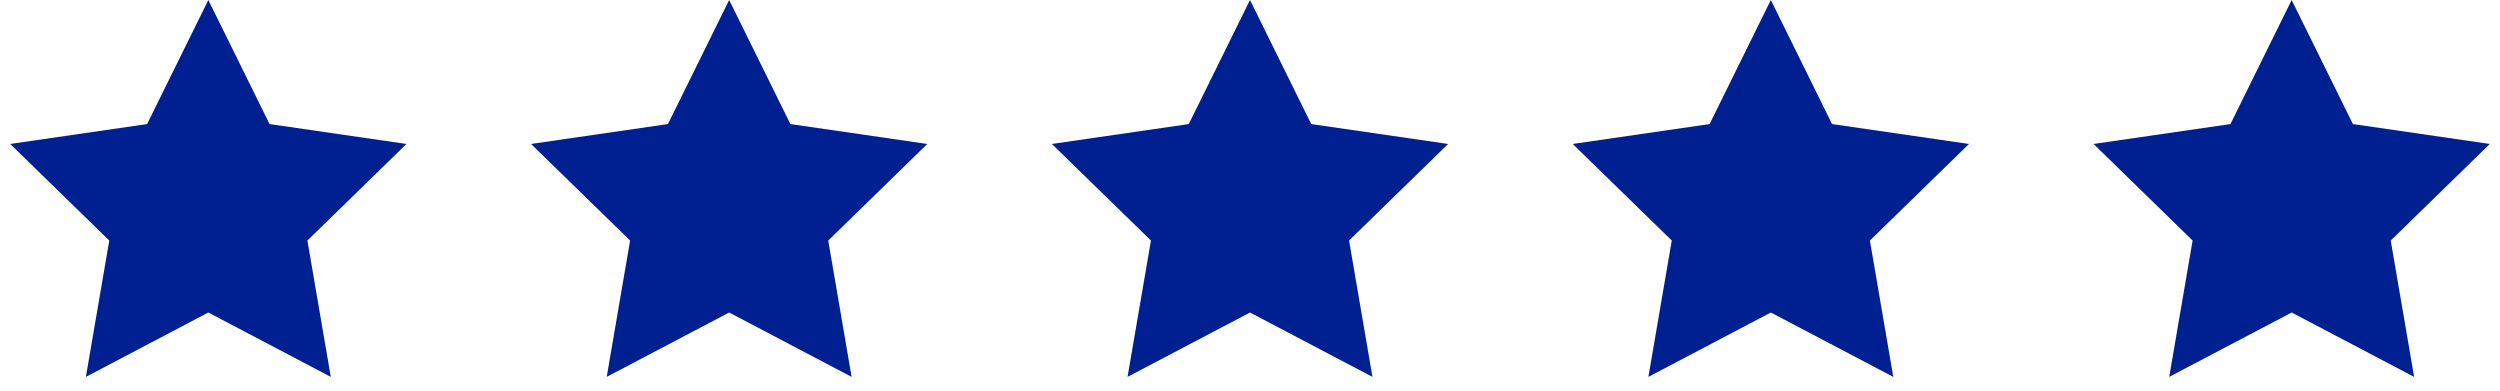
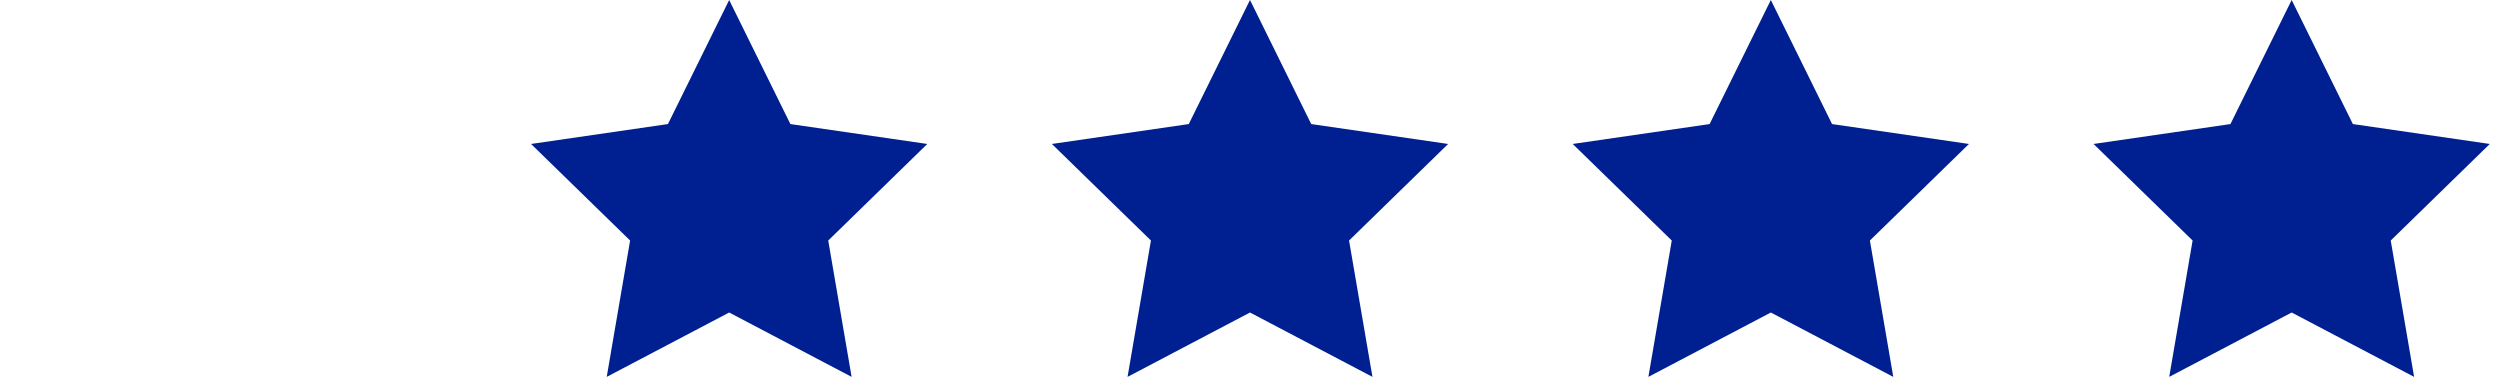
<svg xmlns="http://www.w3.org/2000/svg" width="96px" height="15px" viewBox="0 0 96 15" version="1.1">
  <title>Group</title>
  <desc>Created with Sketch.</desc>
  <g id="Desktop" stroke="none" stroke-width="1" fill="none" fill-rule="evenodd">
    <g id="Testimonials" transform="translate(-200, -643)" fill="#002091">
      <g id="Group-7" transform="translate(120, 579)">
        <g id="Group" transform="translate(80, 64)">
-           <polygon id="Star" points="8 12 3.298 14.472 4.196 9.236 0.392 5.528 5.649 4.764 8 0 10.351 4.764 15.608 5.528 11.804 9.236 12.702 14.472" />
          <polygon id="Star" points="28 12 23.298 14.472 24.196 9.236 20.392 5.528 25.649 4.764 28 0 30.351 4.764 35.608 5.528 31.804 9.236 32.702 14.472" />
          <polygon id="Star" points="48 12 43.298 14.472 44.196 9.236 40.392 5.528 45.649 4.764 48 0 50.351 4.764 55.608 5.528 51.804 9.236 52.702 14.472" />
          <polygon id="Star" points="68 12 63.298 14.472 64.196 9.236 60.392 5.528 65.649 4.764 68 0 70.351 4.764 75.608 5.528 71.804 9.236 72.702 14.472" />
          <polygon id="Star" points="88 12 83.298 14.472 84.196 9.236 80.392 5.528 85.649 4.764 88 0 90.351 4.764 95.608 5.528 91.804 9.236 92.702 14.472" />
        </g>
      </g>
    </g>
  </g>
</svg>